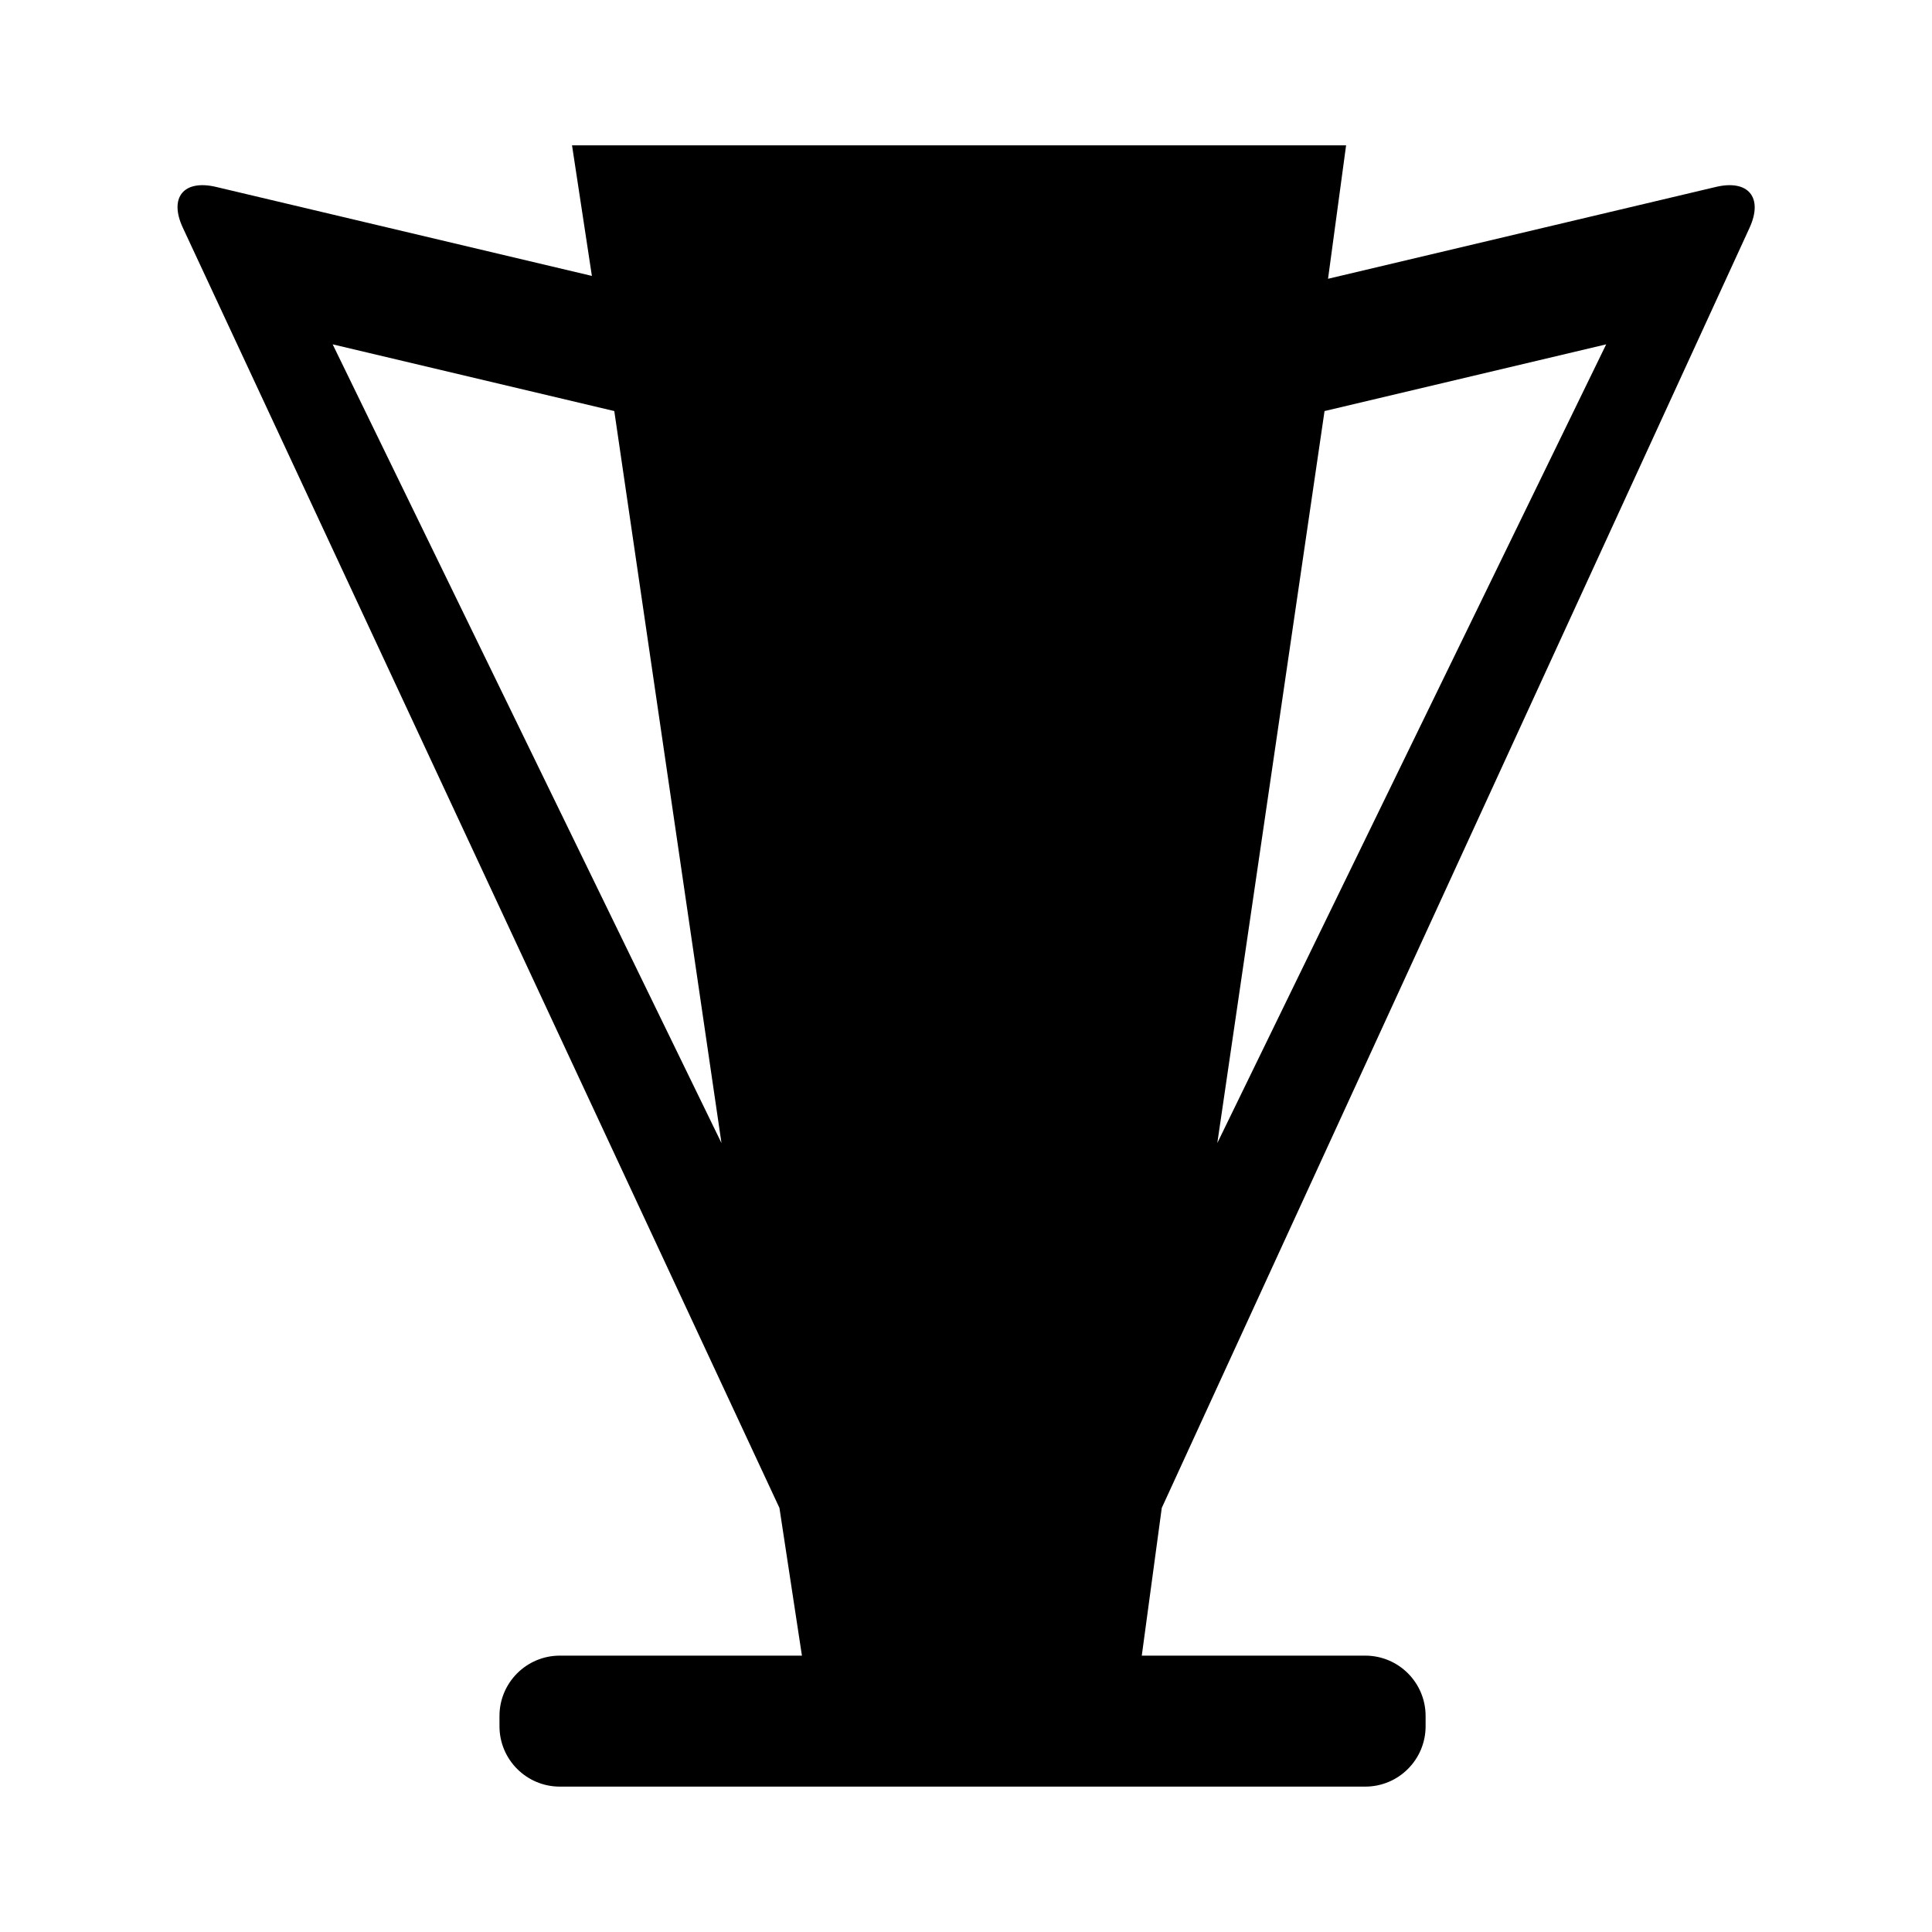
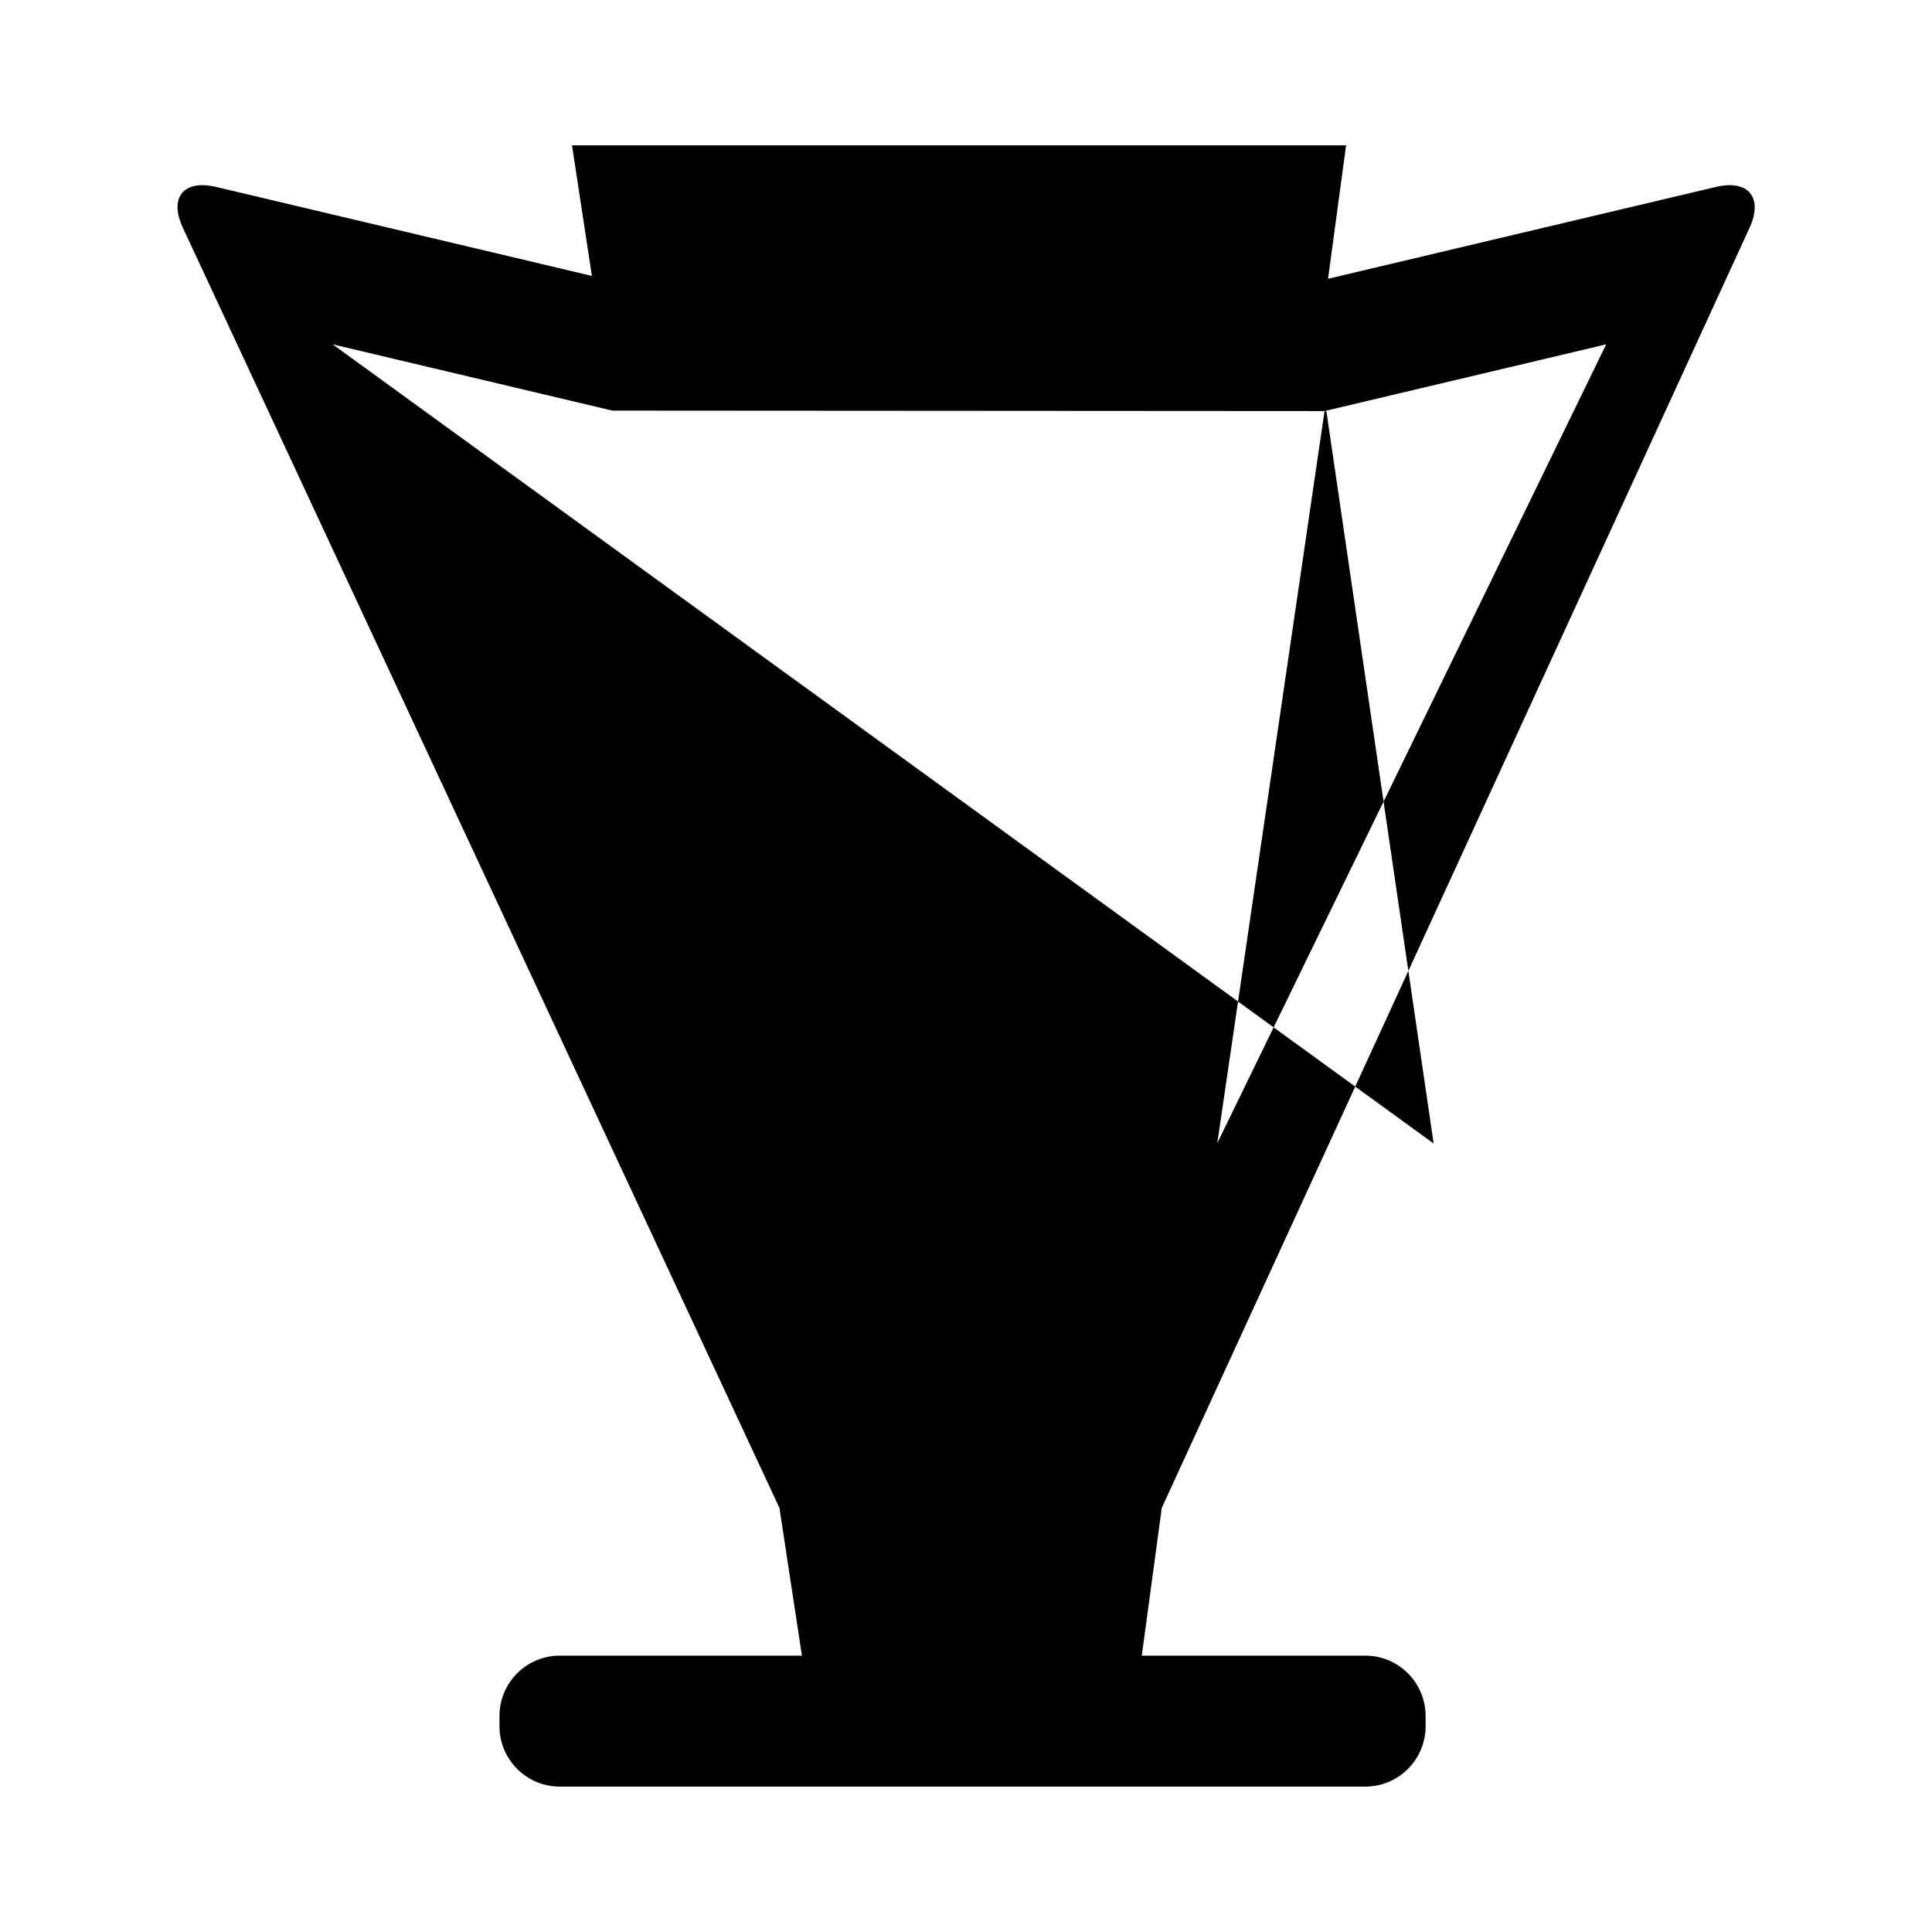
<svg xmlns="http://www.w3.org/2000/svg" version="1.1" id="Capa_1" x="0px" y="0px" width="64px" height="64px" viewBox="0 0 64 64" style="enable-background:new 0 0 64 64;" xml:space="preserve">
  <g>
-     <path d="M25.82,49.952l0.745,4.893h-8.019c-1.105,0-2,0.895-2,2v0.339c0,1.105,0.895,2,2,2h26.679c1.105,0,2-0.895,2-2v-0.339   c0-1.105-0.895-2-2-2h-7.402l0.662-4.893l19.47-42.403c0.461-1.004-0.037-1.611-1.112-1.357L43.993,9.235l0.598-4.42H18.949   l0.658,4.325L7.158,6.192C6.084,5.938,5.59,6.543,6.057,7.544L25.82,49.952z M43.877,13.617l9.33-2.21L40.325,37.865L43.877,13.617   z M20.286,13.602l0.063,0.015l1.554,10.612l1.997,13.636L11.02,11.407L20.286,13.602z" />
+     <path d="M25.82,49.952l0.745,4.893h-8.019c-1.105,0-2,0.895-2,2v0.339c0,1.105,0.895,2,2,2h26.679c1.105,0,2-0.895,2-2v-0.339   c0-1.105-0.895-2-2-2h-7.402l0.662-4.893l19.47-42.403c0.461-1.004-0.037-1.611-1.112-1.357L43.993,9.235l0.598-4.42H18.949   l0.658,4.325L7.158,6.192C6.084,5.938,5.59,6.543,6.057,7.544L25.82,49.952z M43.877,13.617l9.33-2.21L40.325,37.865L43.877,13.617   z l0.063,0.015l1.554,10.612l1.997,13.636L11.02,11.407L20.286,13.602z" />
  </g>
</svg>